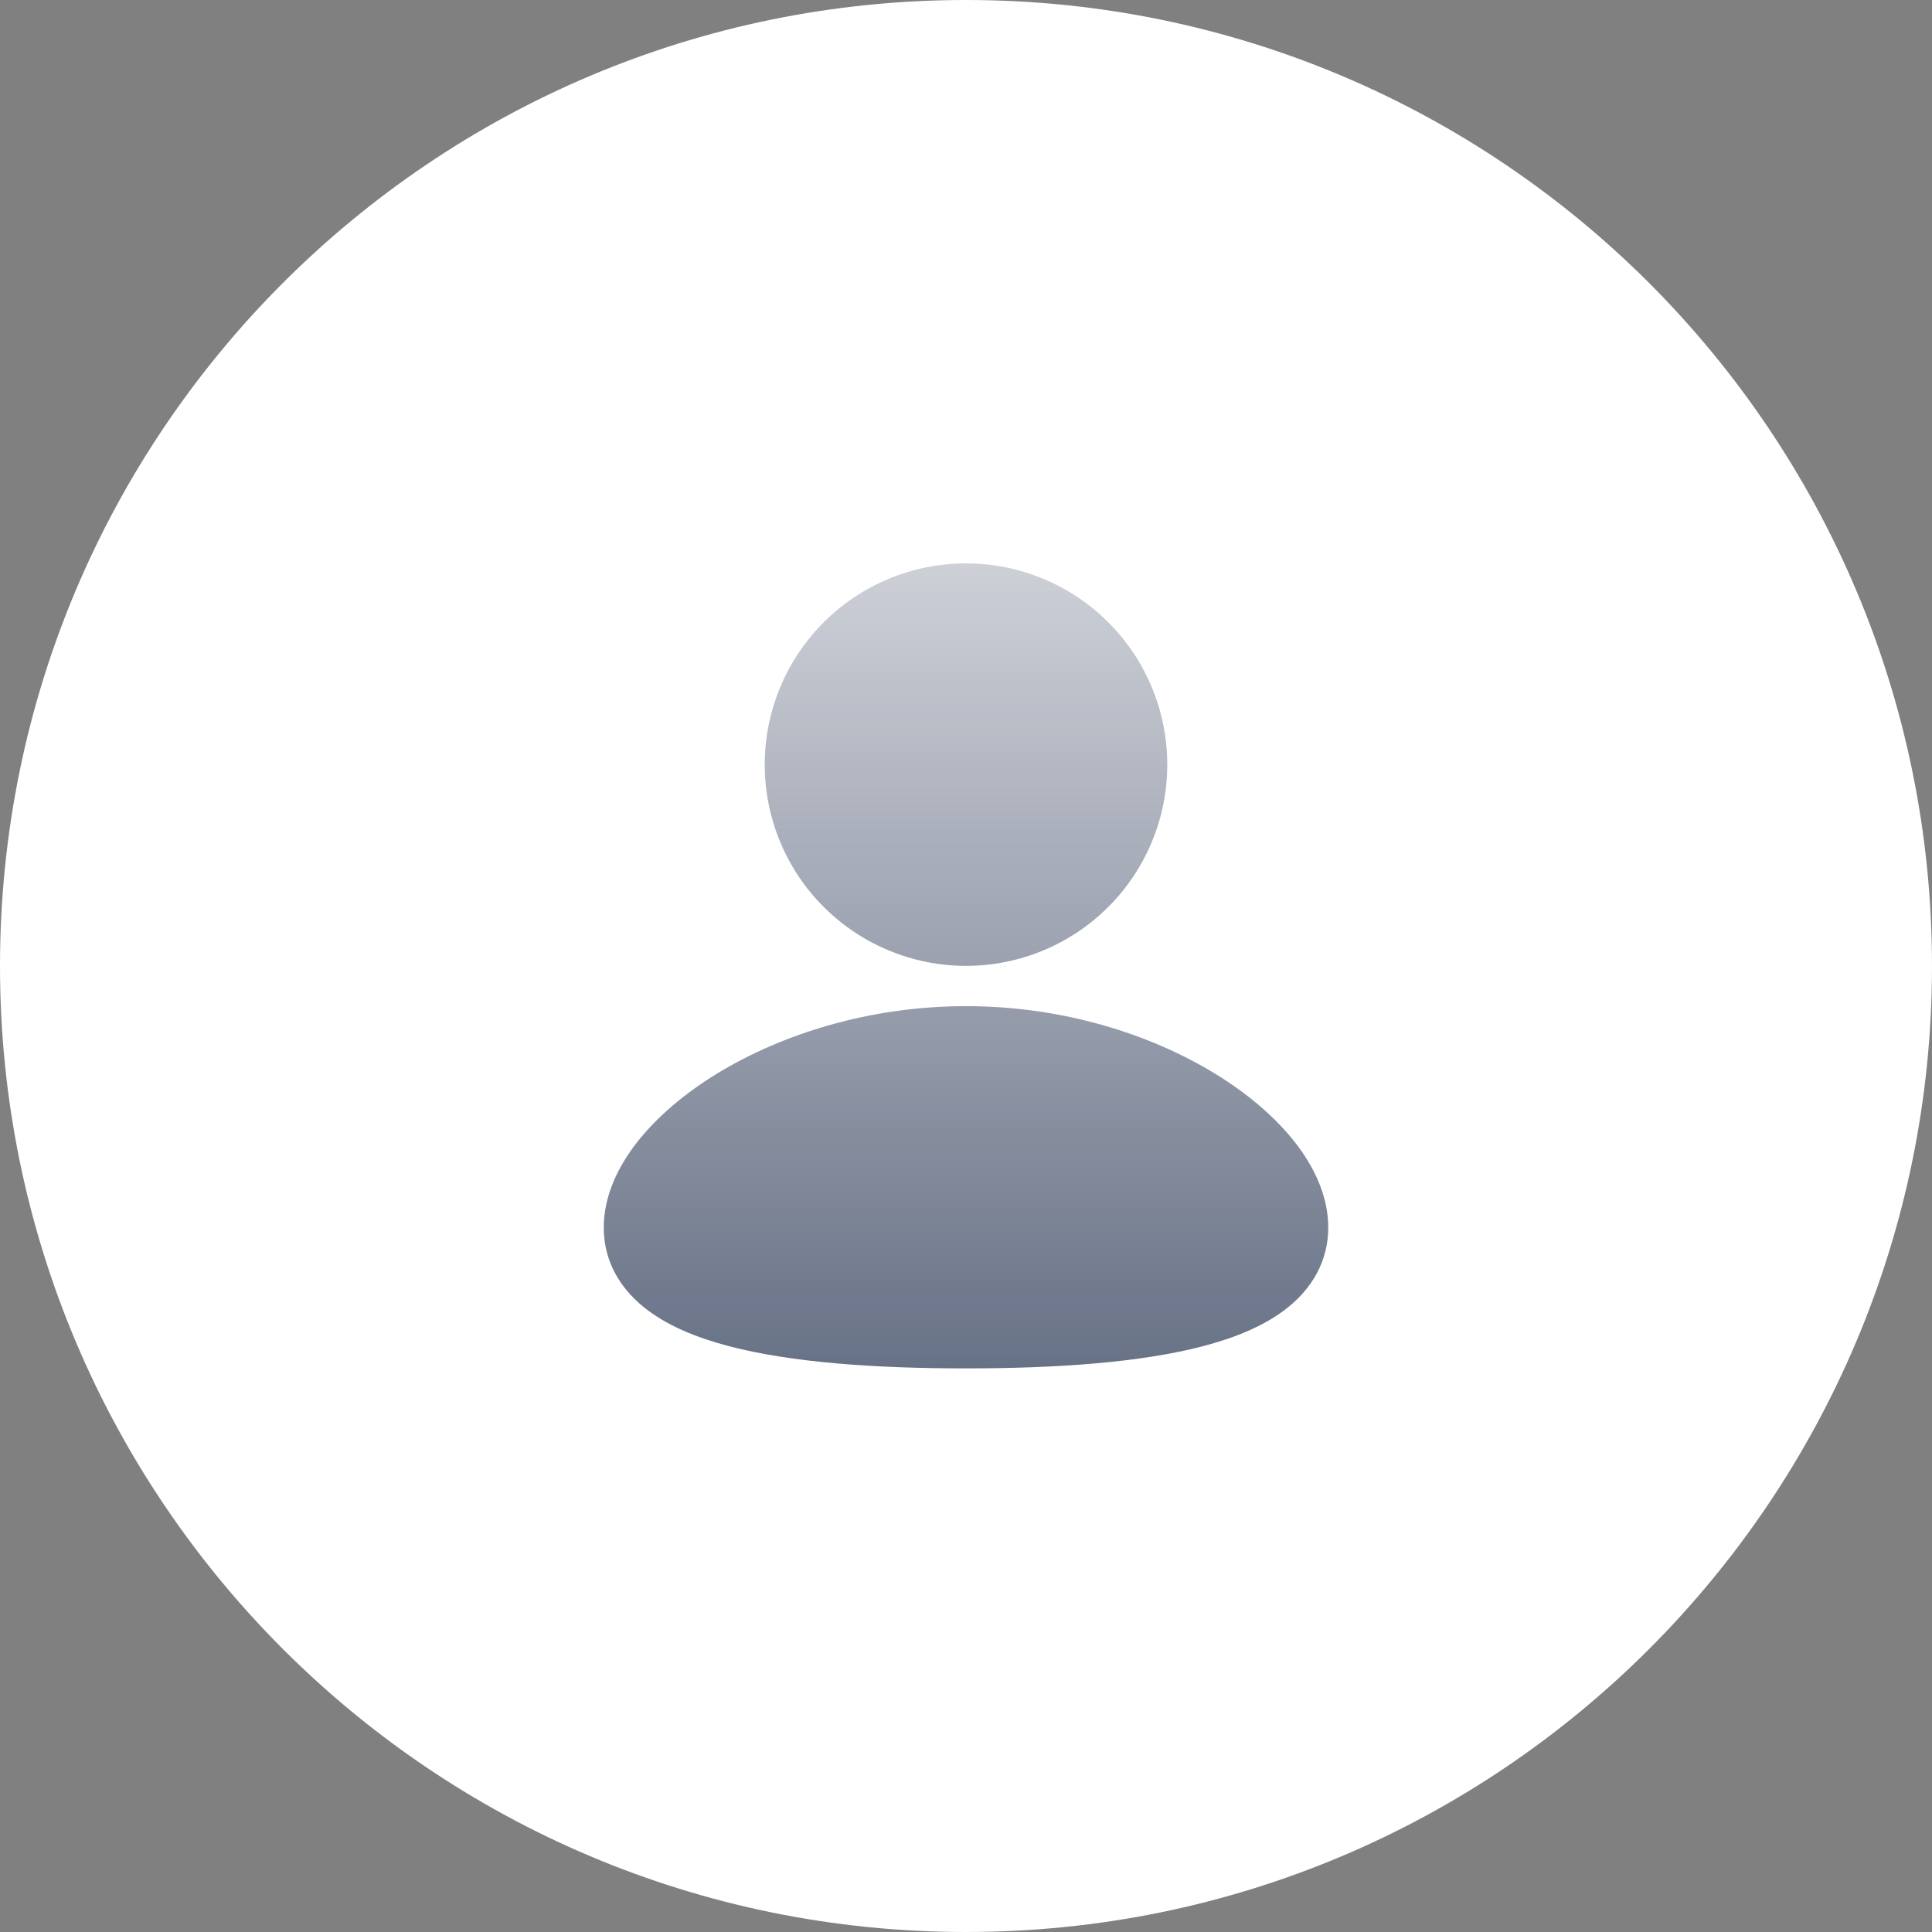
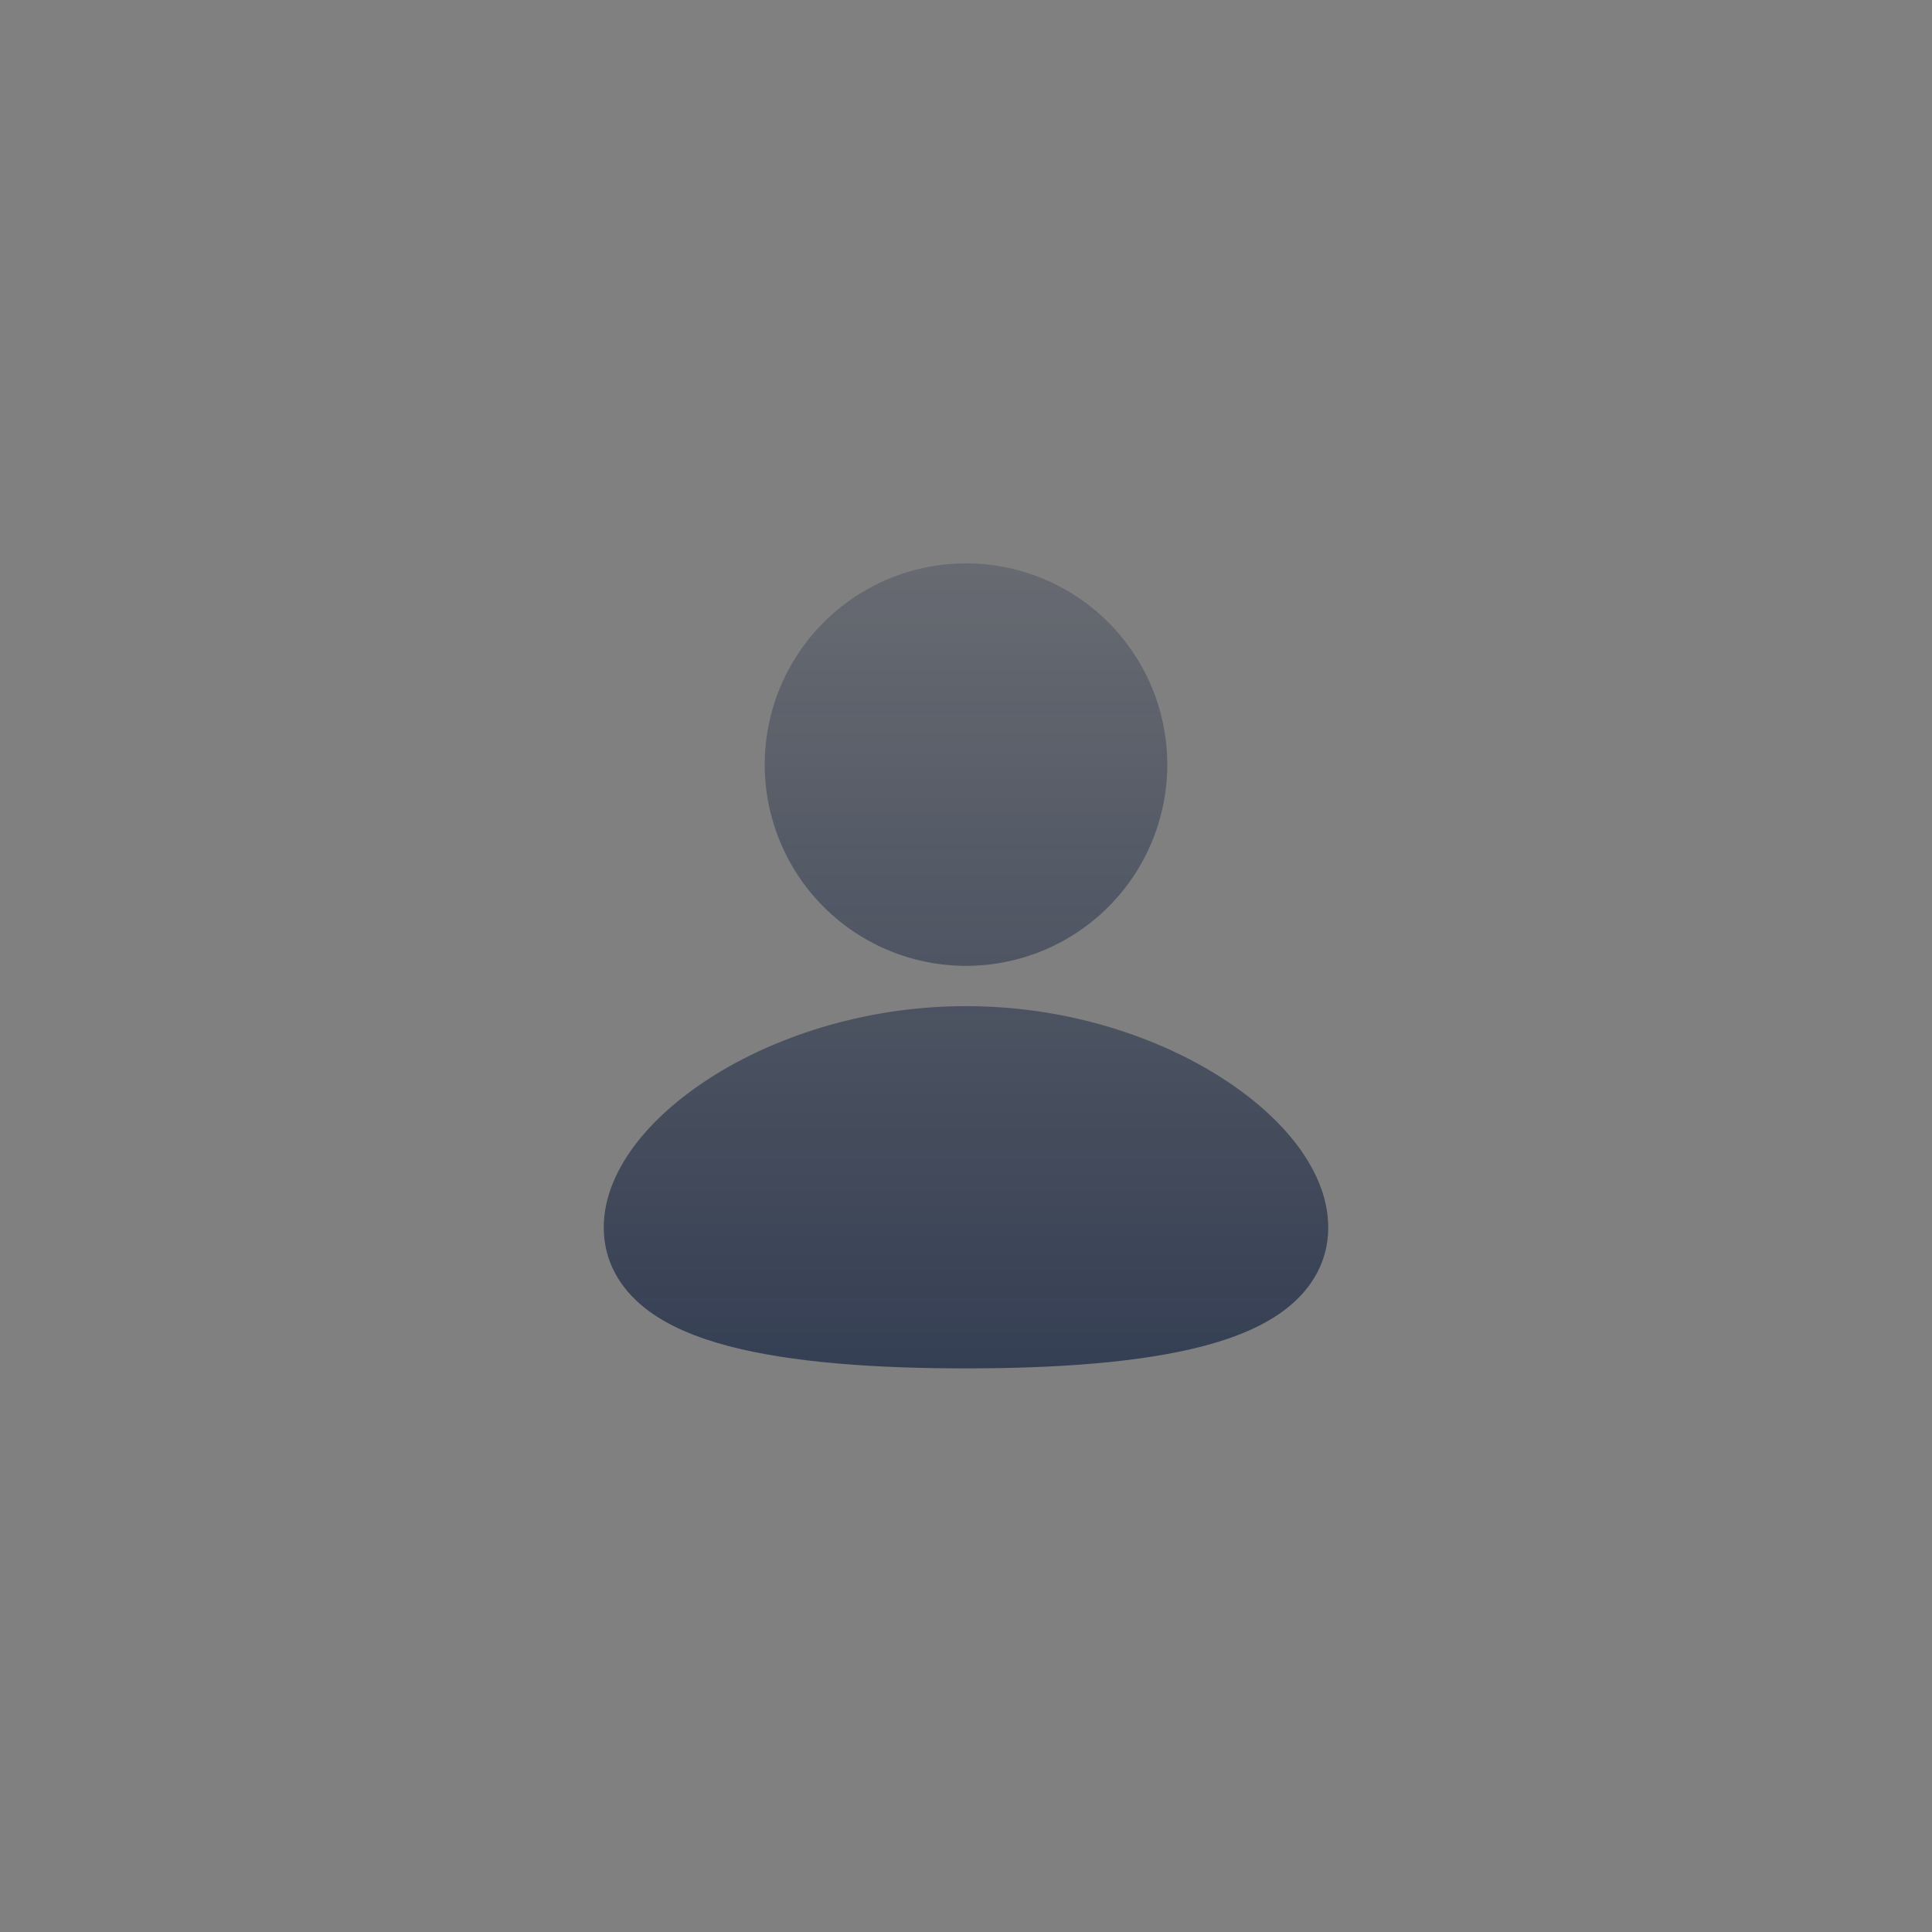
<svg xmlns="http://www.w3.org/2000/svg" width="40" height="40" viewBox="0 0 40 40" fill="none">
  <rect x="0" y="0" width="40" height="40" fill="#808080" stroke="none" />
-   <path d="M20 40C31.046 40 40 31.046 40 20C40 8.954 31.046 0 20 0C8.954 0 0 8.954 0 20C0 31.046 8.954 40 20 40Z" fill="white" />
  <path d="M20 20.831C21.997 20.831 23.812 21.409 25.148 22.224C25.815 22.631 26.385 23.111 26.797 23.632C27.202 24.145 27.5 24.758 27.5 25.414C27.5 26.118 27.157 26.673 26.664 27.069C26.198 27.444 25.582 27.692 24.927 27.866C23.613 28.213 21.858 28.331 20 28.331C18.142 28.331 16.387 28.214 15.072 27.866C14.418 27.692 13.803 27.444 13.336 27.069C12.842 26.672 12.5 26.118 12.5 25.414C12.5 24.758 12.798 24.145 13.203 23.632C13.615 23.111 14.184 22.632 14.852 22.223C16.188 21.41 18.004 20.831 20 20.831ZM20 11.664C21.105 11.664 22.165 12.103 22.946 12.884C23.728 13.666 24.167 14.726 24.167 15.831C24.167 16.936 23.728 17.996 22.946 18.777C22.165 19.558 21.105 19.997 20 19.997C18.895 19.997 17.835 19.558 17.054 18.777C16.272 17.996 15.833 16.936 15.833 15.831C15.833 14.726 16.272 13.666 17.054 12.884C17.835 12.103 18.895 11.664 20 11.664Z" fill="url(#paint0_linear_4651_43545)" />
  <defs>
    <linearGradient id="paint0_linear_4651_43545" x1="20.107" y1="28.331" x2="20.107" y2="11.664" gradientUnits="userSpaceOnUse">
      <stop stop-color="#041436" stop-opacity="0.6" />
      <stop offset="1" stop-color="#041436" stop-opacity="0.2" />
    </linearGradient>
  </defs>
</svg>